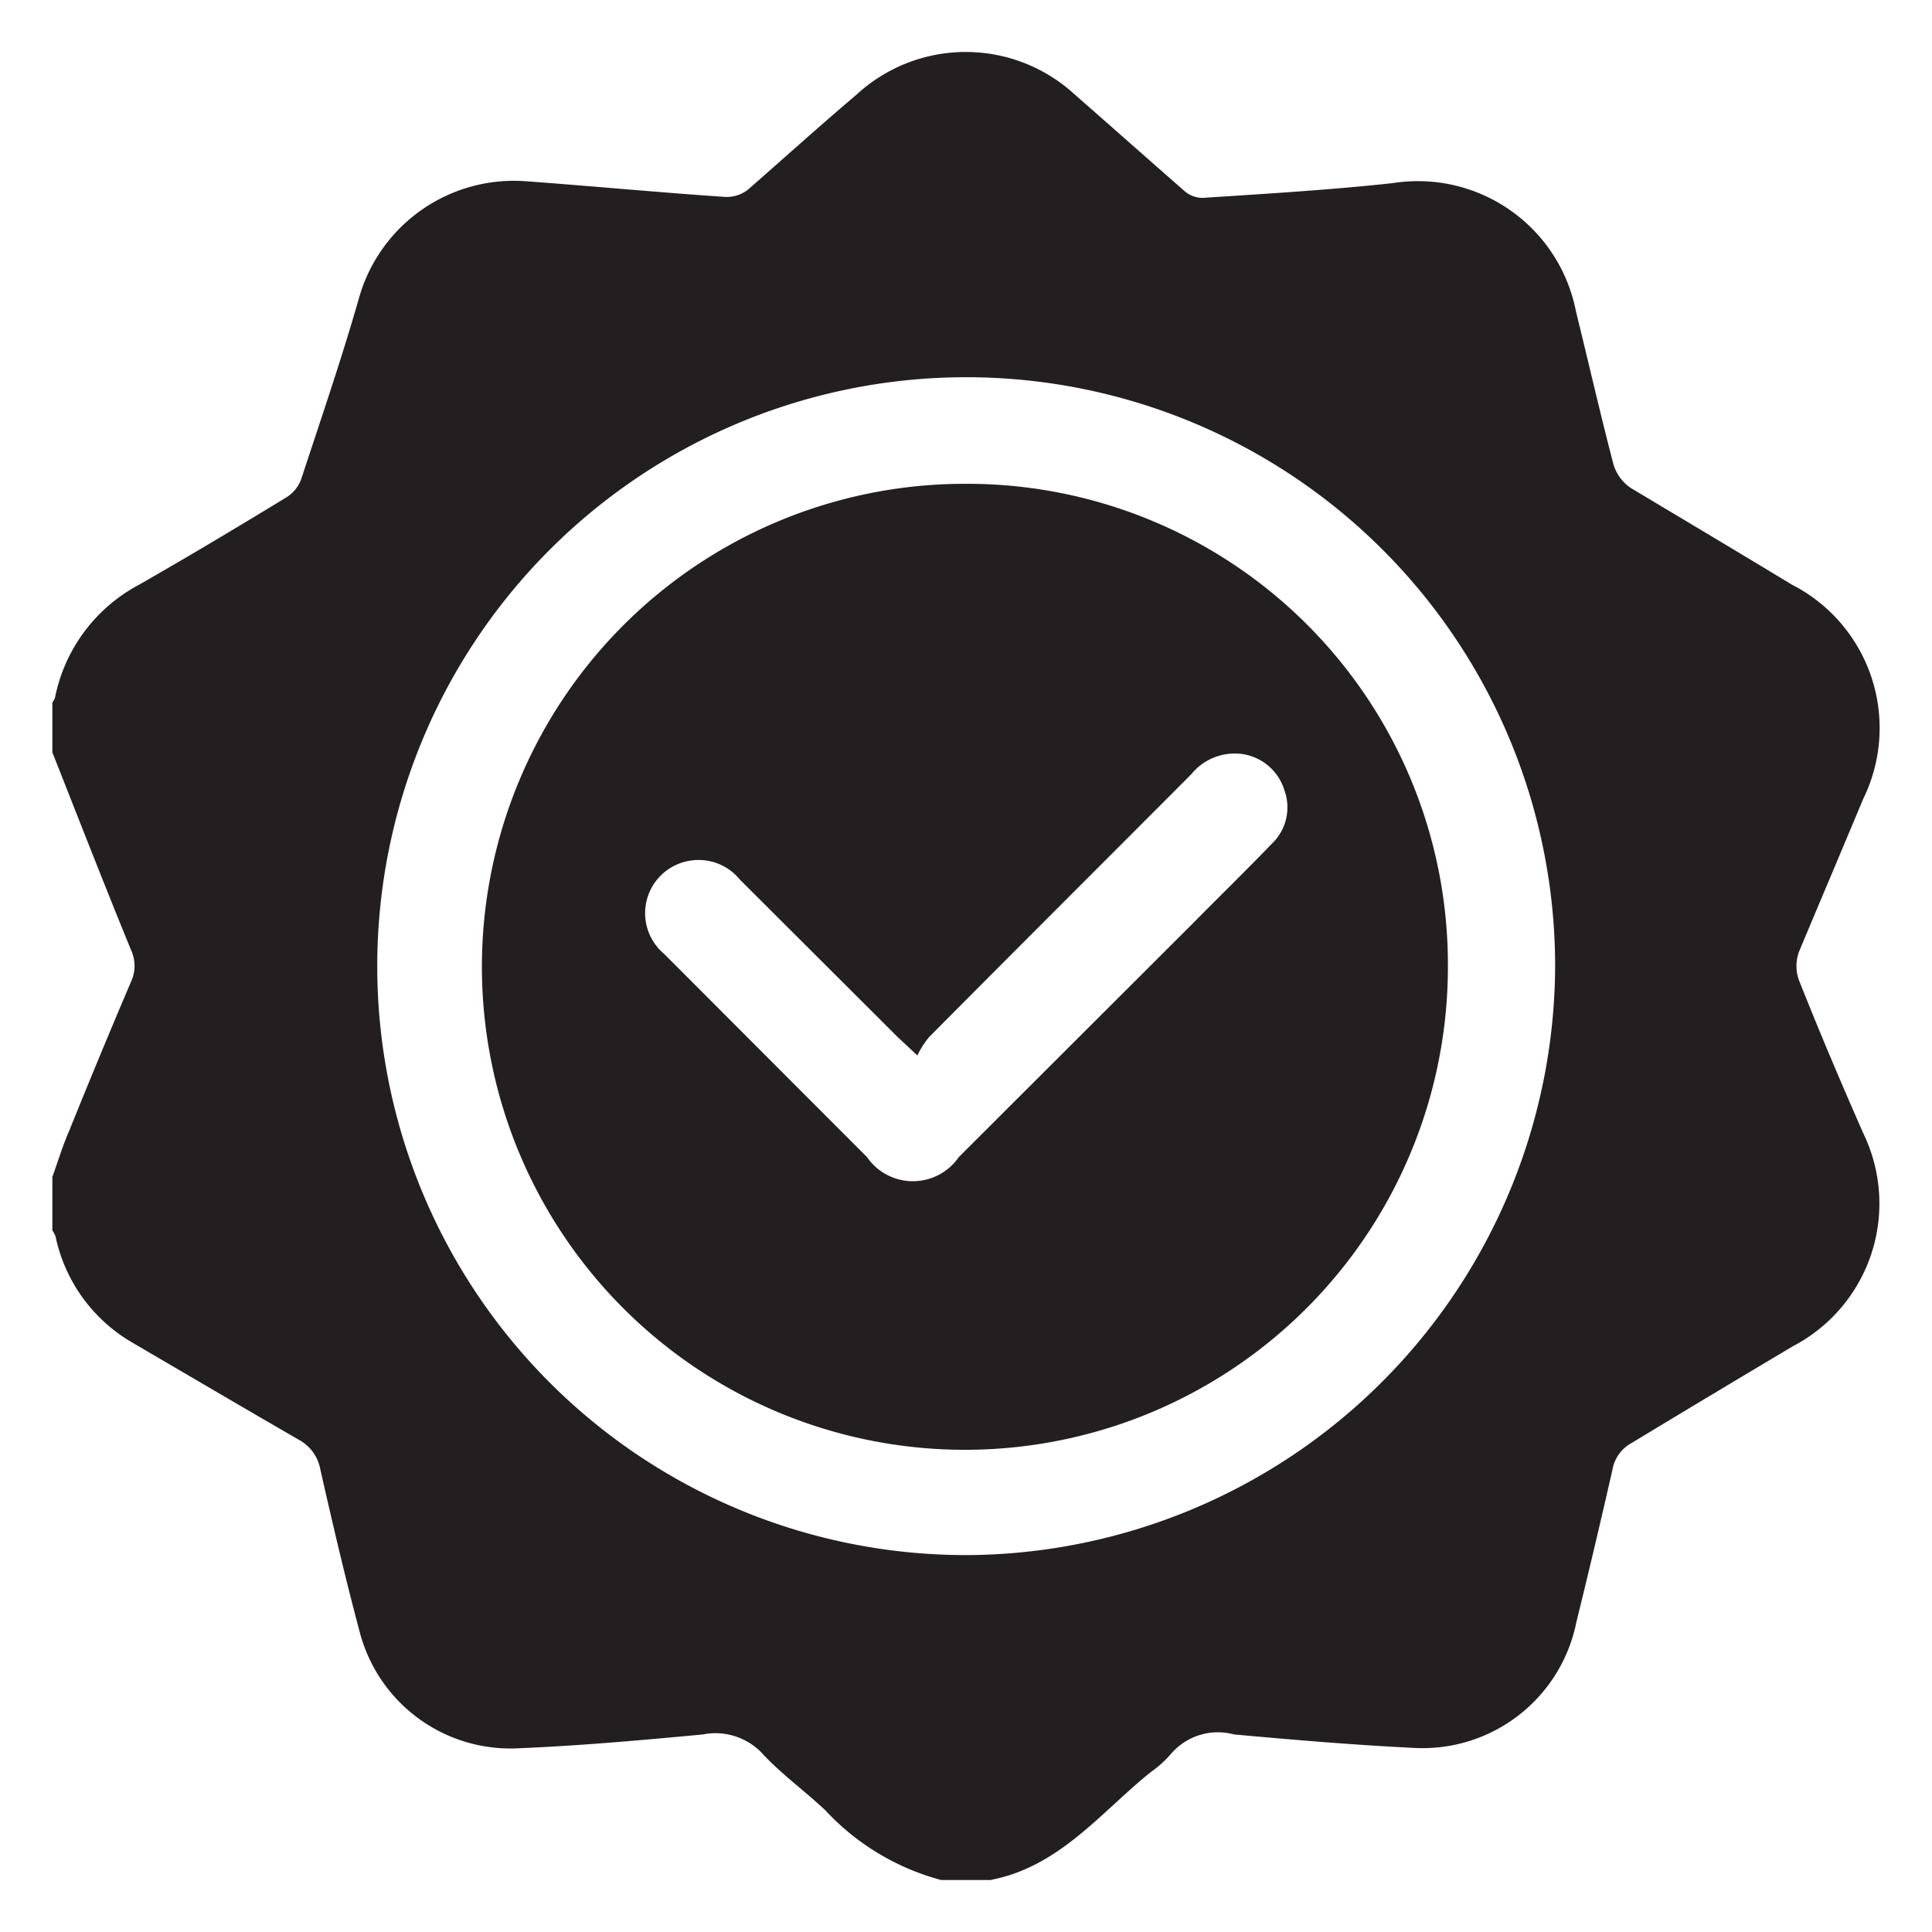
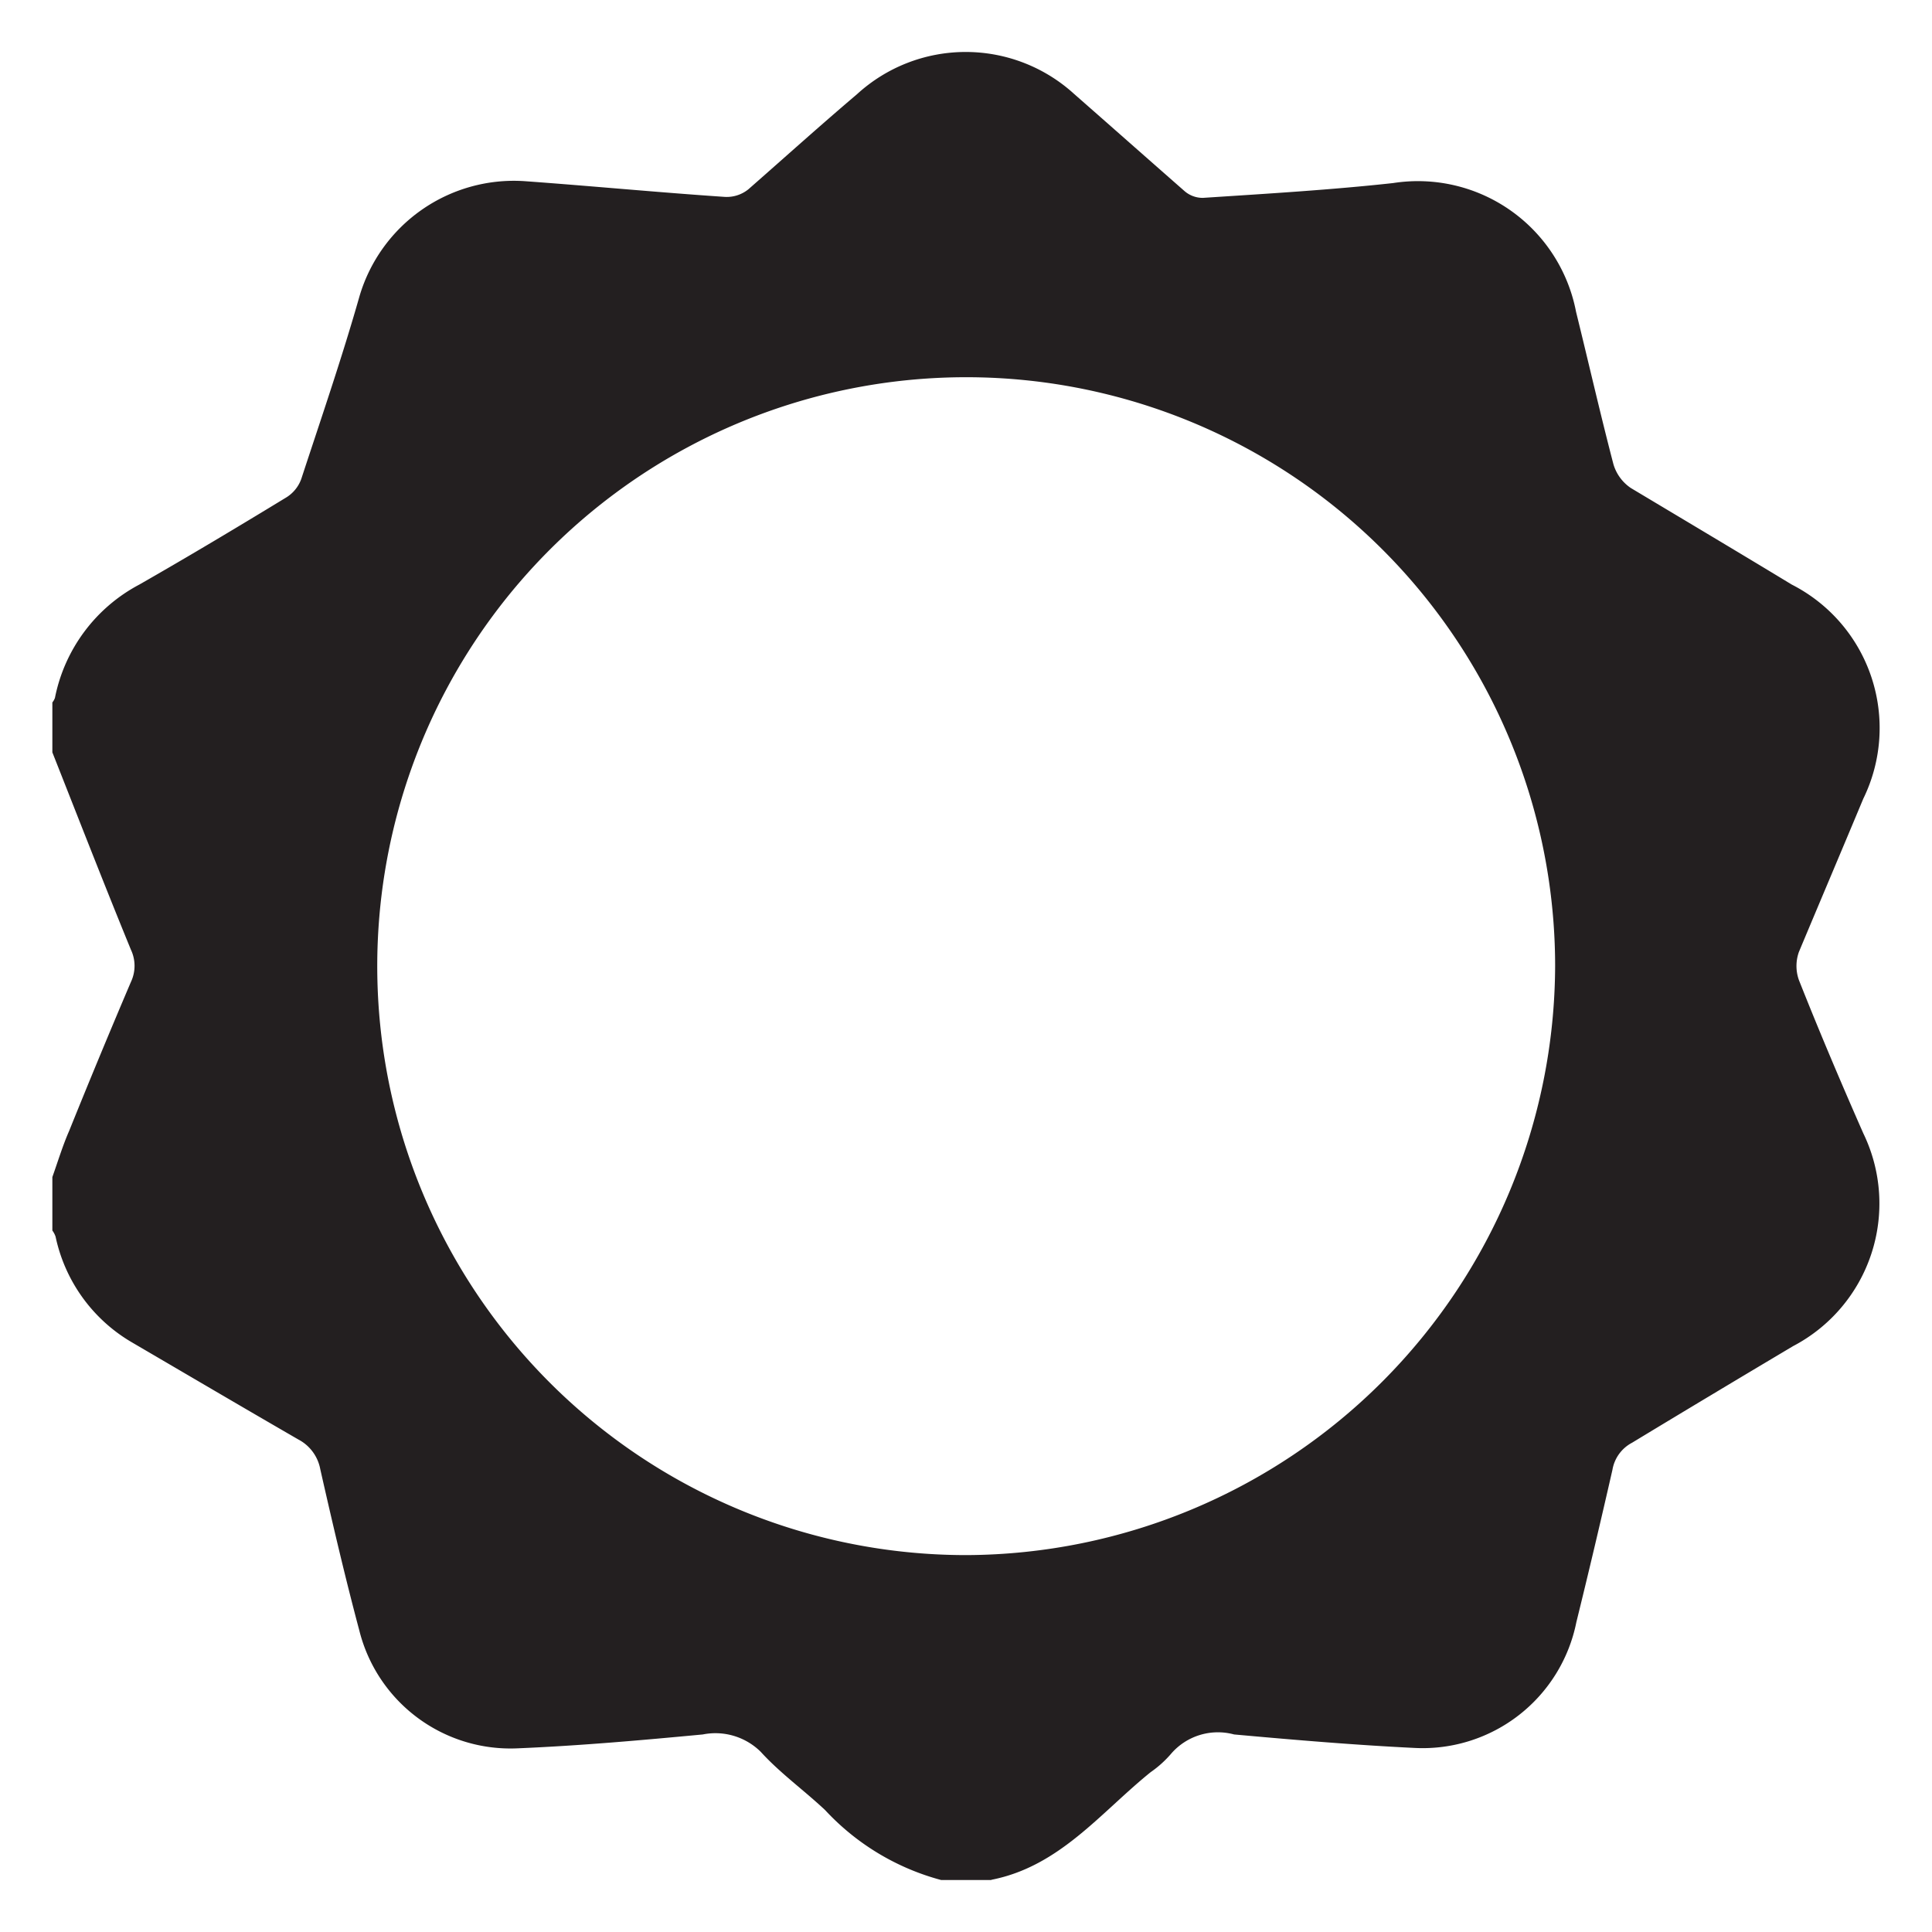
<svg xmlns="http://www.w3.org/2000/svg" viewBox="0 0 60 60">
  <defs>
    <style>.cls-1{fill:#231f20;}</style>
  </defs>
  <g id="Layer_2" data-name="Layer 2" transform="matrix(1, 0, 0, 1, 1.626, 1.625)">
    <g id="Layer_1-2" data-name="Layer 1">
      <path class="cls-1" d="M29.15,56.76H27.6A7.58,7.58,0,0,1,24,54.59c-.66-.62-1.4-1.15-2-1.81a2,2,0,0,0-1.8-.54c-1.91.18-3.82.35-5.73.43A4.84,4.84,0,0,1,9.53,49c-.44-1.65-.83-3.32-1.21-5a1.31,1.31,0,0,0-.68-.92c-1.73-1-3.43-2-5.14-3a5,5,0,0,1-2.4-3.3.69.69,0,0,0-.1-.19V34.93c.17-.48.33-1,.52-1.43q.94-2.33,1.92-4.63a1.17,1.17,0,0,0,0-1c-.82-2-1.63-4.08-2.44-6.13V20.19a.5.5,0,0,0,.08-.14A5.1,5.1,0,0,1,2.7,16.53c1.54-.88,3.06-1.79,4.57-2.71a1.12,1.12,0,0,0,.46-.57C8.35,11.36,9,9.47,9.54,7.57A5,5,0,0,1,14.65,4c2.08.15,4.16.35,6.24.49a1.07,1.07,0,0,0,.73-.24c1.14-1,2.25-2,3.37-2.95a5,5,0,0,1,6.75,0c1.14,1,2.27,2,3.41,3a.86.86,0,0,0,.58.22c2-.13,4-.25,5.91-.46a5,5,0,0,1,5.68,4c.39,1.58.75,3.16,1.16,4.73a1.35,1.35,0,0,0,.54.74c1.67,1,3.35,2,5,3a5,5,0,0,1,2.22,6.65c-.66,1.58-1.33,3.16-2,4.76a1.3,1.3,0,0,0,0,.87c.63,1.59,1.3,3.17,2,4.76a5,5,0,0,1-2.18,6.61c-1.68,1-3.35,2-5,3a1.17,1.17,0,0,0-.61.84c-.36,1.58-.73,3.15-1.12,4.73a4.87,4.87,0,0,1-5,3.91c-1.87-.09-3.75-.25-5.63-.42a1.92,1.92,0,0,0-1.94.58,3.34,3.34,0,0,1-.65.59c-1.55,1.25-2.82,2.92-4.93,3.34M46.67,28.37A18.29,18.29,0,1,0,28.4,46.67a18.36,18.36,0,0,0,18.27-18.3" />
-       <path class="cls-1" d="M43.34,28.4a15,15,0,1,1-14.94-15,14.93,14.93,0,0,1,14.94,15M26.85,31.14l-.6-.56-4.9-4.89a1.65,1.65,0,0,0-1.58-.58A1.65,1.65,0,0,0,19,28l6.3,6.31a1.73,1.73,0,0,0,2.85,0l7.25-7.24c.82-.83,1.65-1.64,2.46-2.48a1.56,1.56,0,0,0,.4-1.68,1.61,1.61,0,0,0-1.32-1.12,1.74,1.74,0,0,0-1.57.63c-2.71,2.72-5.43,5.43-8.14,8.16a2.75,2.75,0,0,0-.37.58" />
    </g>
  </g>
</svg>